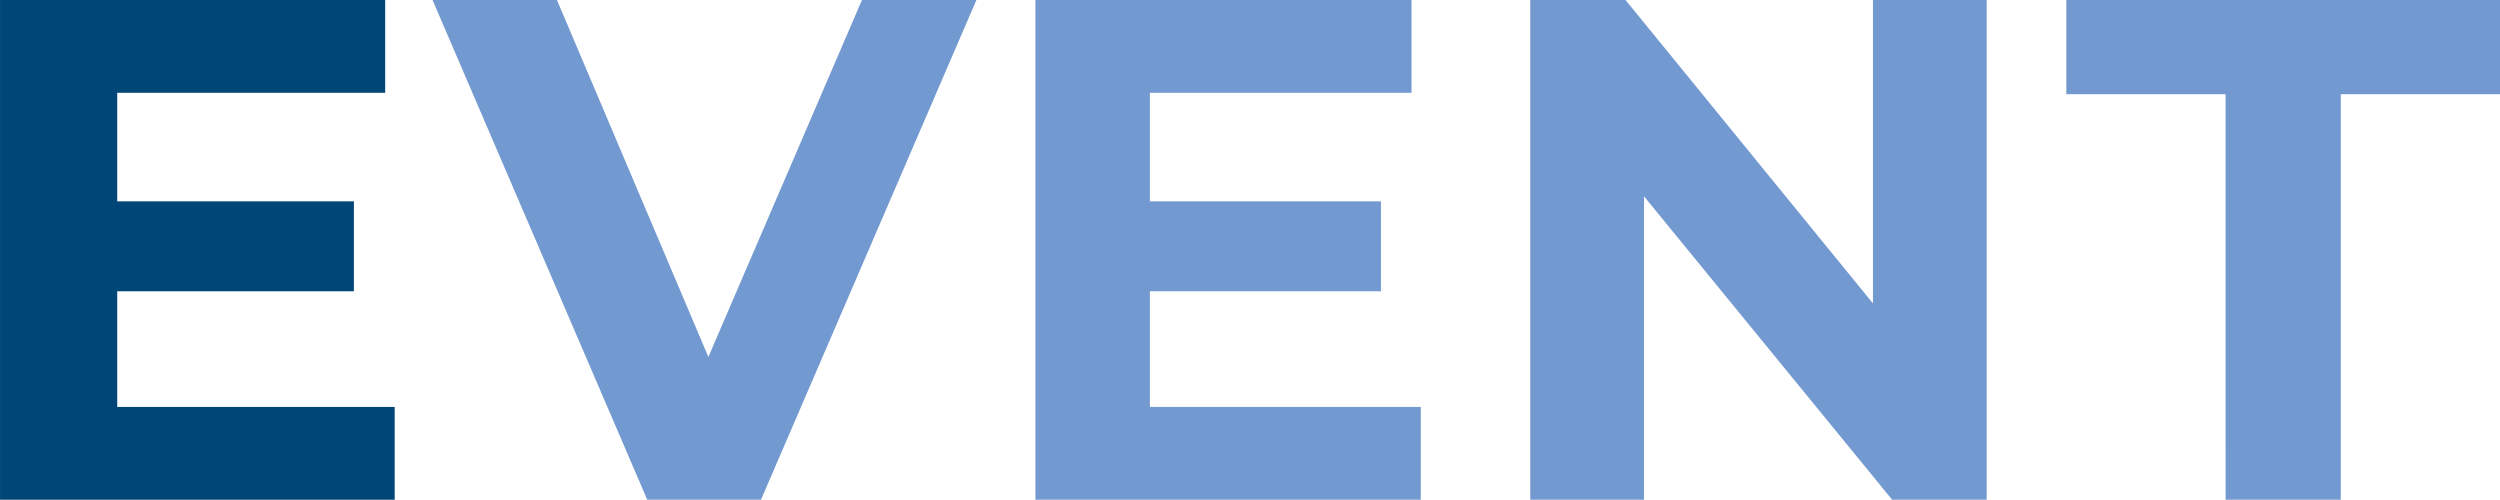
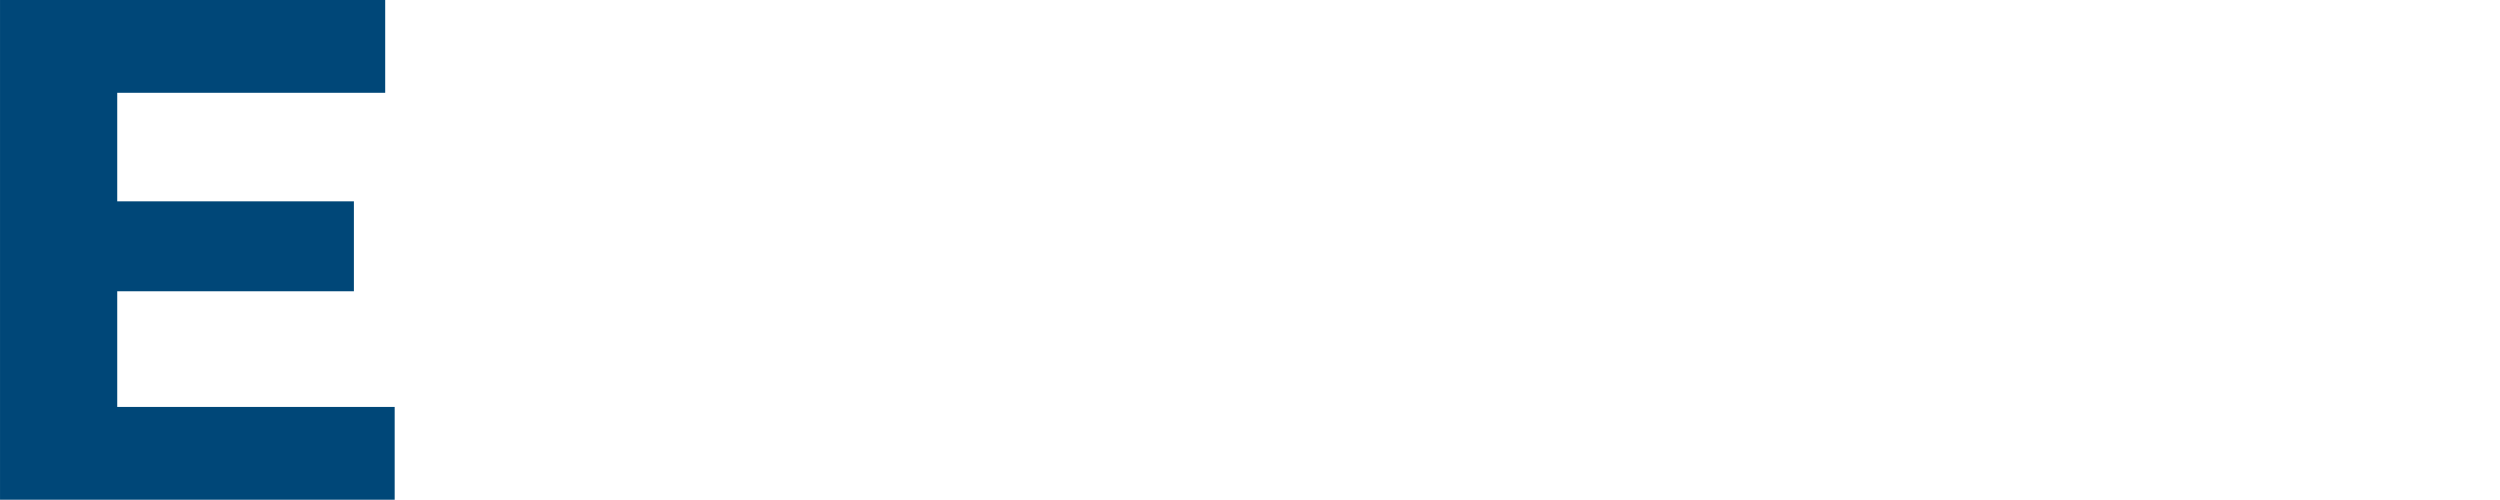
<svg xmlns="http://www.w3.org/2000/svg" width="175.1" height="35" viewBox="0 0 175.1 35">
  <defs>
    <clipPath id="clip-titleimg_event">
      <rect width="175.1" height="35" />
    </clipPath>
  </defs>
  <g id="titleimg_event" clip-path="url(#clip-titleimg_event)">
    <rect width="175.1" height="35" fill="rgba(255,255,255,0)" />
    <g id="グループ_283" data-name="グループ 283" transform="translate(0 0)">
-       <path id="パス_642" data-name="パス 642" d="M-26.916-35.7l-10.756,25-10.606-25h-8.714l15.038,35h7.967l15.088-35ZM-6.749-7.2v-8.1H9.435v-6.3H-6.749v-7.6H11.576v-6.5H-14.766v35H12.224V-7.2ZM43.894-35.7v21.25L26.565-35.7H19.892v35h7.967V-21.95L45.238-.7h6.623v-35Zm24.7,35h8.067V-29.1H87.813v-6.6H57.438v6.6H68.592Z" transform="translate(87.287 35.7)" fill="#7399d1" />
      <path id="パス_643" data-name="パス 643" d="M-79.076-7.2v-8.1H-62.5v-6.3H-79.076v-7.6h18.768v-6.5H-87.286v35h27.642V-7.2Z" transform="translate(87.287 35.7)" fill="#004778" />
    </g>
  </g>
</svg>